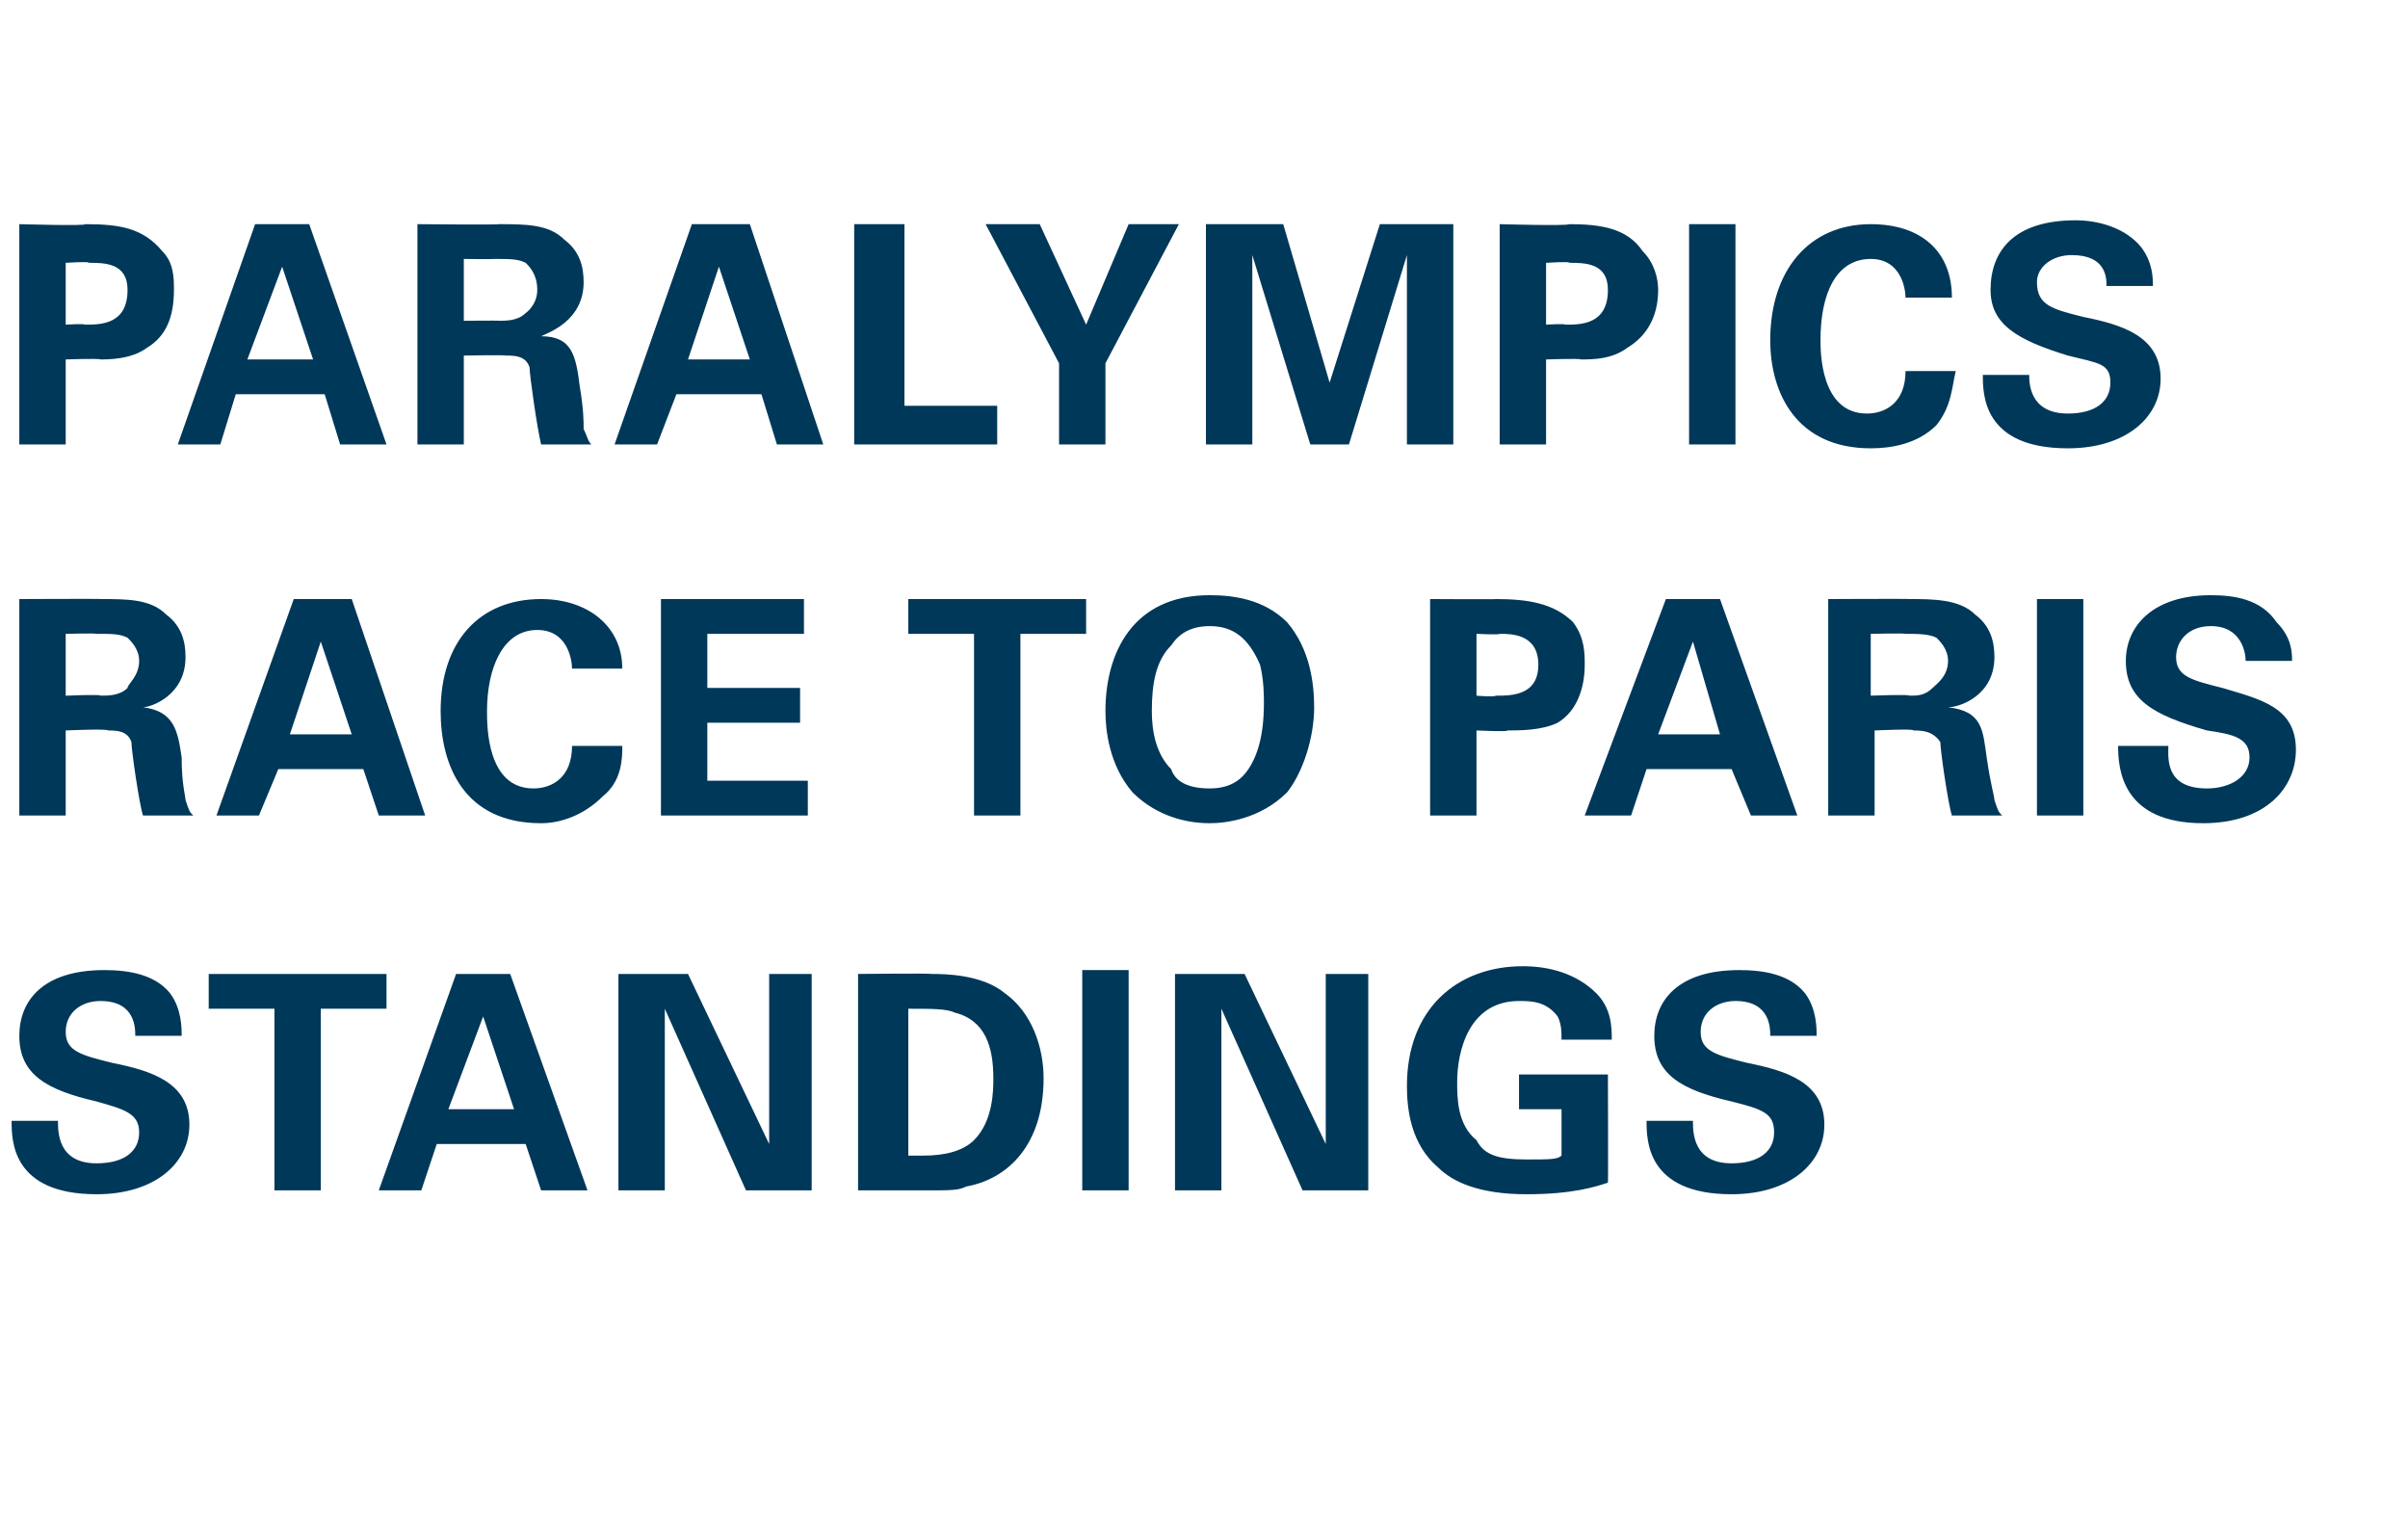
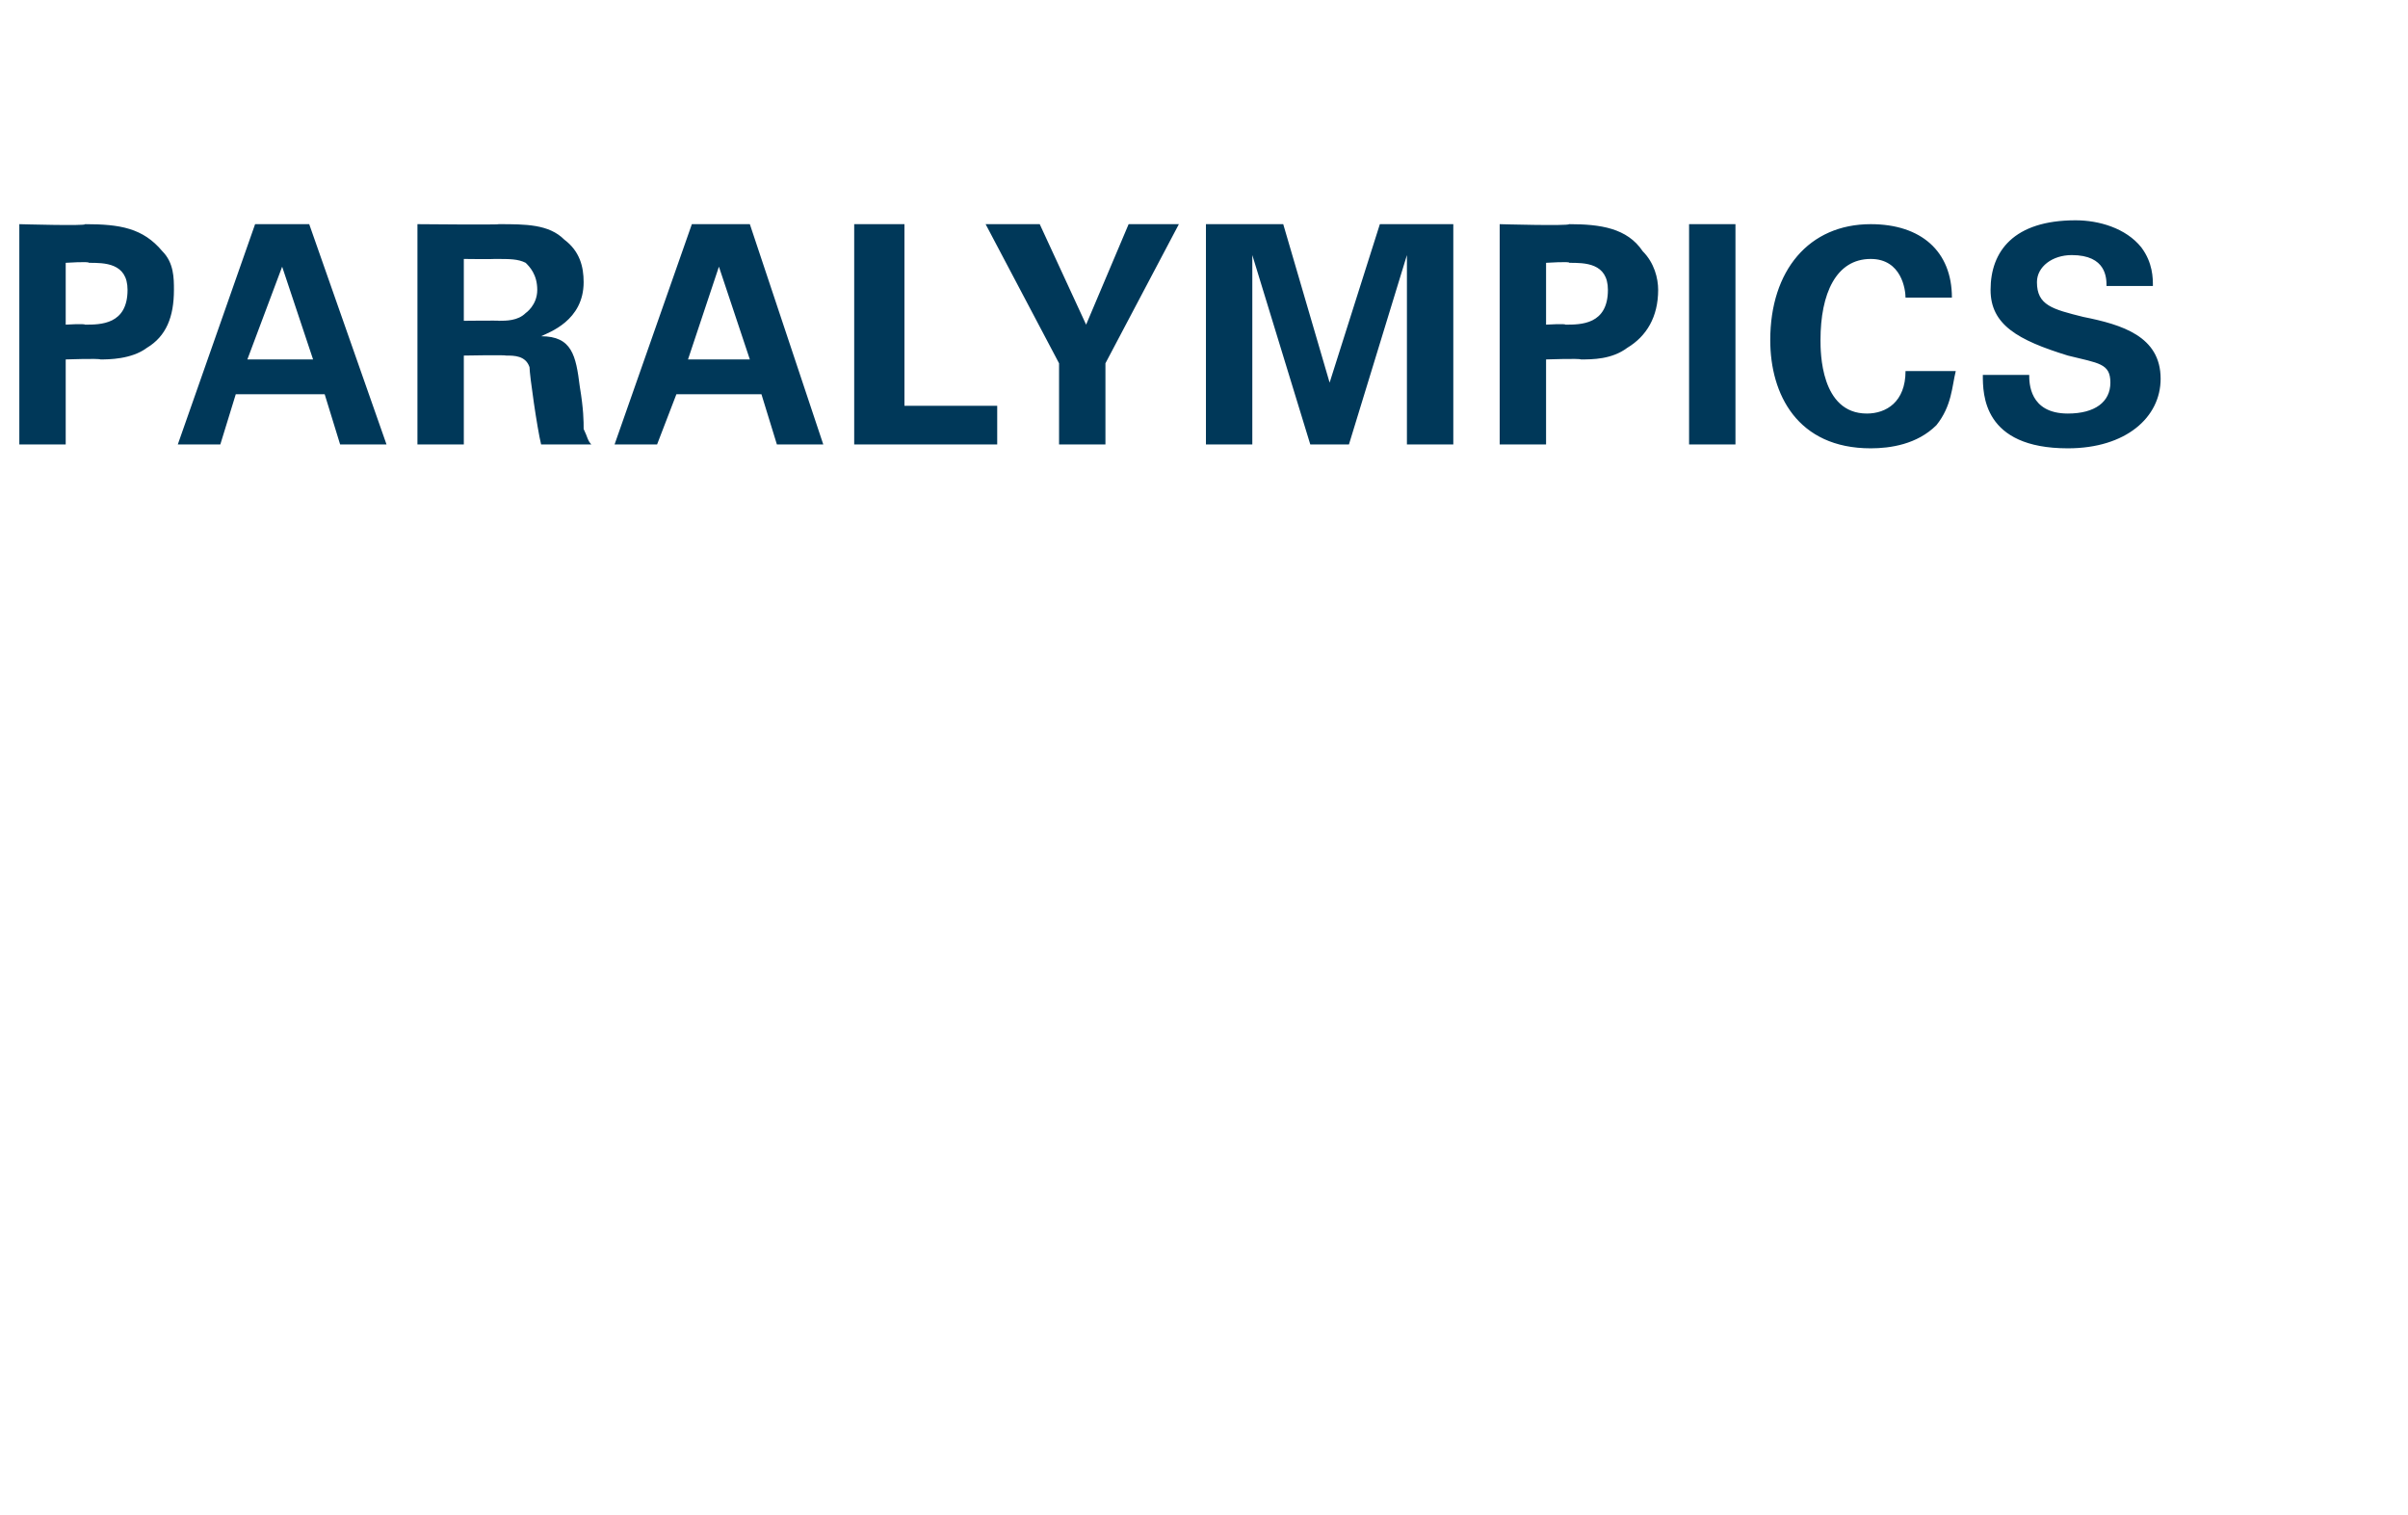
<svg xmlns="http://www.w3.org/2000/svg" version="1.1" width="62.3px" height="39.2px" viewBox="0 -1 62.3 39.2" style="top:-1px">
  <desc>PARALYMPICS RACE TO PARIS STANDINGS</desc>
  <defs />
  <g id="Polygon121676">
-     <path d="M 1.5 28 C 1.5 28.3 1.5 29.1 2.5 29.1 C 3.2 29.1 3.6 28.8 3.6 28.3 C 3.6 27.8 3.2 27.7 2.5 27.5 C 1.2 27.2 0.5 26.8 0.5 25.8 C 0.5 24.9 1.1 24.1 2.7 24.1 C 3.3 24.1 4 24.2 4.4 24.7 C 4.7 25.1 4.7 25.6 4.7 25.8 C 4.7 25.8 3.5 25.8 3.5 25.8 C 3.5 25.6 3.5 24.9 2.6 24.9 C 2.1 24.9 1.7 25.2 1.7 25.7 C 1.7 26.2 2.1 26.3 2.9 26.5 C 3.9 26.7 4.9 27 4.9 28.1 C 4.9 29.1 4 29.9 2.5 29.9 C 0.3 29.9 0.3 28.5 0.3 28 C 0.3 28 1.5 28 1.5 28 Z M 7.1 25.1 L 5.4 25.1 L 5.4 24.2 L 10 24.2 L 10 25.1 L 8.3 25.1 L 8.3 29.8 L 7.1 29.8 L 7.1 25.1 Z M 13.2 24.2 L 15.2 29.8 L 14 29.8 L 13.6 28.6 L 11.3 28.6 L 10.9 29.8 L 9.8 29.8 L 11.8 24.2 L 13.2 24.2 Z M 13.3 27.7 L 12.5 25.3 L 11.6 27.7 L 13.3 27.7 Z M 16 24.2 L 17.8 24.2 L 19.9 28.6 L 19.9 24.2 L 21 24.2 L 21 29.8 L 19.3 29.8 L 17.2 25.1 L 17.2 29.8 L 16 29.8 L 16 24.2 Z M 22.2 24.2 C 22.2 24.2 24.09 24.18 24.1 24.2 C 24.4 24.2 25.4 24.2 26 24.7 C 26.7 25.2 27 26.1 27 26.9 C 27 28.6 26.1 29.5 25 29.7 C 24.8 29.8 24.6 29.8 24 29.8 C 23.98 29.8 22.2 29.8 22.2 29.8 L 22.2 24.2 Z M 23.5 28.9 C 23.6 28.9 23.8 28.9 23.9 28.9 C 24.4 28.9 24.9 28.8 25.2 28.5 C 25.7 28 25.7 27.2 25.7 26.9 C 25.7 26.1 25.5 25.4 24.7 25.2 C 24.5 25.1 24.1 25.1 23.5 25.1 C 23.5 25.1 23.5 28.9 23.5 28.9 Z M 28 24.1 L 29.2 24.1 L 29.2 29.8 L 28 29.8 L 28 24.1 Z M 30.4 24.2 L 32.2 24.2 L 34.3 28.6 L 34.3 24.2 L 35.4 24.2 L 35.4 29.8 L 33.7 29.8 L 31.6 25.1 L 31.6 29.8 L 30.4 29.8 L 30.4 24.2 Z M 40.4 25.9 C 40.4 25.7 40.4 25.5 40.3 25.3 C 40 24.9 39.6 24.9 39.3 24.9 C 38 24.9 37.7 26.2 37.7 27 C 37.7 27.4 37.7 28.1 38.2 28.5 C 38.4 28.9 38.8 29 39.5 29 C 40.1 29 40.3 29 40.4 28.9 C 40.4 28.92 40.4 27.7 40.4 27.7 L 39.3 27.7 L 39.3 26.8 L 41.6 26.8 C 41.6 26.8 41.61 29.61 41.6 29.6 C 41.3 29.7 40.7 29.9 39.5 29.9 C 38.3 29.9 37.6 29.6 37.2 29.2 C 36.5 28.6 36.4 27.7 36.4 27.1 C 36.4 25.1 37.7 24 39.4 24 C 40.1 24 40.8 24.2 41.3 24.7 C 41.7 25.1 41.7 25.6 41.7 25.9 C 41.7 25.9 40.4 25.9 40.4 25.9 Z M 43.8 28 C 43.8 28.3 43.8 29.1 44.8 29.1 C 45.5 29.1 45.9 28.8 45.9 28.3 C 45.9 27.8 45.6 27.7 44.8 27.5 C 43.5 27.2 42.8 26.8 42.8 25.8 C 42.8 24.9 43.4 24.1 45 24.1 C 45.6 24.1 46.3 24.2 46.7 24.7 C 47 25.1 47 25.6 47 25.8 C 47 25.8 45.8 25.8 45.8 25.8 C 45.8 25.6 45.8 24.9 44.9 24.9 C 44.4 24.9 44 25.2 44 25.7 C 44 26.2 44.4 26.3 45.2 26.5 C 46.2 26.7 47.2 27 47.2 28.1 C 47.2 29.1 46.3 29.9 44.8 29.9 C 42.6 29.9 42.6 28.5 42.6 28 C 42.6 28 43.8 28 43.8 28 Z " stroke="none" fill="#003859" />
-   </g>
+     </g>
  <g id="Polygon121675">
-     <path d="M 0.5 14.5 C 0.5 14.5 2.63 14.49 2.6 14.5 C 3.3 14.5 3.9 14.5 4.3 14.9 C 4.7 15.2 4.8 15.6 4.8 16 C 4.8 17 3.9 17.3 3.7 17.3 C 4.5 17.4 4.6 17.9 4.7 18.6 C 4.7 19.3 4.8 19.6 4.8 19.7 C 4.9 20 4.9 20 5 20.1 C 5 20.1 3.7 20.1 3.7 20.1 C 3.6 19.8 3.4 18.4 3.4 18.2 C 3.3 17.9 3 17.9 2.8 17.9 C 2.76 17.85 1.7 17.9 1.7 17.9 L 1.7 20.1 L 0.5 20.1 L 0.5 14.5 Z M 1.7 17 C 1.7 17 2.64 16.96 2.6 17 C 2.8 17 3.1 17 3.3 16.8 C 3.3 16.7 3.6 16.5 3.6 16.1 C 3.6 15.8 3.4 15.6 3.3 15.5 C 3.1 15.4 2.9 15.4 2.5 15.4 C 2.47 15.38 1.7 15.4 1.7 15.4 L 1.7 17 Z M 9.1 14.5 L 11 20.1 L 9.8 20.1 L 9.4 18.9 L 7.2 18.9 L 6.7 20.1 L 5.6 20.1 L 7.6 14.5 L 9.1 14.5 Z M 9.1 18 L 8.3 15.6 L 7.5 18 L 9.1 18 Z M 14.8 16.3 C 14.8 16.1 14.7 15.3 13.9 15.3 C 13 15.3 12.6 16.3 12.6 17.4 C 12.6 17.8 12.6 19.4 13.8 19.4 C 14.3 19.4 14.8 19.1 14.8 18.3 C 14.8 18.3 16.1 18.3 16.1 18.3 C 16.1 18.6 16.1 19.2 15.6 19.6 C 15.1 20.1 14.5 20.3 14 20.3 C 12 20.3 11.4 18.8 11.4 17.4 C 11.4 15.6 12.4 14.5 14 14.5 C 15.2 14.5 16.1 15.2 16.1 16.3 C 16.1 16.3 14.8 16.3 14.8 16.3 Z M 17.1 14.5 L 20.8 14.5 L 20.8 15.4 L 18.3 15.4 L 18.3 16.8 L 20.7 16.8 L 20.7 17.7 L 18.3 17.7 L 18.3 19.2 L 20.9 19.2 L 20.9 20.1 L 17.1 20.1 L 17.1 14.5 Z M 25.2 15.4 L 23.5 15.4 L 23.5 14.5 L 28.1 14.5 L 28.1 15.4 L 26.4 15.4 L 26.4 20.1 L 25.2 20.1 L 25.2 15.4 Z M 31.3 14.4 C 31.9 14.4 32.7 14.5 33.3 15.1 C 33.9 15.8 34 16.7 34 17.3 C 34 18.1 33.7 19 33.3 19.5 C 32.6 20.2 31.7 20.3 31.3 20.3 C 30.5 20.3 29.8 20 29.3 19.5 C 28.7 18.8 28.6 17.9 28.6 17.4 C 28.6 15.9 29.3 14.4 31.3 14.4 Z M 30.3 18.9 C 30.4 19.2 30.7 19.4 31.3 19.4 C 31.8 19.4 32.1 19.2 32.3 18.9 C 32.5 18.6 32.7 18.1 32.7 17.2 C 32.7 17 32.7 16.6 32.6 16.2 C 32.3 15.5 31.9 15.2 31.3 15.2 C 30.8 15.2 30.5 15.4 30.3 15.7 C 29.9 16.1 29.8 16.7 29.8 17.4 C 29.8 17.9 29.9 18.5 30.3 18.9 Z M 37 14.5 C 37 14.5 38.73 14.51 38.7 14.5 C 39.5 14.5 40.2 14.6 40.7 15.1 C 41 15.5 41 15.9 41 16.2 C 41 16.8 40.8 17.4 40.3 17.7 C 39.9 17.9 39.3 17.9 39 17.9 C 39.04 17.94 38.2 17.9 38.2 17.9 L 38.2 20.1 L 37 20.1 L 37 14.5 Z M 38.2 17 C 38.2 17 38.67 17.04 38.7 17 C 39.1 17 39.8 17 39.8 16.2 C 39.8 15.4 39.1 15.4 38.8 15.4 C 38.79 15.43 38.2 15.4 38.2 15.4 L 38.2 17 Z M 44.5 14.5 L 46.5 20.1 L 45.3 20.1 L 44.8 18.9 L 42.6 18.9 L 42.2 20.1 L 41 20.1 L 43.1 14.5 L 44.5 14.5 Z M 44.5 18 L 43.8 15.6 L 42.9 18 L 44.5 18 Z M 47.3 14.5 C 47.3 14.5 49.41 14.49 49.4 14.5 C 50 14.5 50.7 14.5 51.1 14.9 C 51.5 15.2 51.6 15.6 51.6 16 C 51.6 17 50.7 17.3 50.4 17.3 C 51.3 17.4 51.3 17.9 51.4 18.6 C 51.5 19.3 51.6 19.6 51.6 19.7 C 51.7 20 51.7 20 51.8 20.1 C 51.8 20.1 50.5 20.1 50.5 20.1 C 50.4 19.8 50.2 18.4 50.2 18.2 C 50 17.9 49.7 17.9 49.5 17.9 C 49.55 17.85 48.5 17.9 48.5 17.9 L 48.5 20.1 L 47.3 20.1 L 47.3 14.5 Z M 48.4 17 C 48.4 17 49.42 16.96 49.4 17 C 49.6 17 49.8 17 50 16.8 C 50.1 16.7 50.4 16.5 50.4 16.1 C 50.4 15.8 50.2 15.6 50.1 15.5 C 49.9 15.4 49.6 15.4 49.3 15.4 C 49.26 15.38 48.4 15.4 48.4 15.4 L 48.4 17 Z M 52.7 14.5 L 53.9 14.5 L 53.9 20.1 L 52.7 20.1 L 52.7 14.5 Z M 56.1 18.3 C 56.1 18.6 56 19.4 57.1 19.4 C 57.7 19.4 58.2 19.1 58.2 18.6 C 58.2 18.1 57.8 18 57.1 17.9 C 55.7 17.5 55 17.1 55 16.1 C 55 15.2 55.7 14.4 57.2 14.4 C 57.8 14.4 58.5 14.5 58.9 15.1 C 59.3 15.5 59.3 15.9 59.3 16.1 C 59.3 16.1 58.1 16.1 58.1 16.1 C 58.1 15.9 58 15.2 57.2 15.2 C 56.6 15.2 56.3 15.6 56.3 16 C 56.3 16.5 56.7 16.6 57.5 16.8 C 58.5 17.1 59.4 17.3 59.4 18.4 C 59.4 19.4 58.6 20.3 57 20.3 C 54.9 20.3 54.8 18.9 54.8 18.3 C 54.8 18.3 56.1 18.3 56.1 18.3 Z " stroke="none" fill="#003859" />
-   </g>
+     </g>
  <g id="Polygon121674">
    <path d="M 0.5 4.8 C 0.5 4.8 2.25 4.85 2.2 4.8 C 3.1 4.8 3.7 4.9 4.2 5.5 C 4.5 5.8 4.5 6.2 4.5 6.5 C 4.5 7.2 4.3 7.7 3.8 8 C 3.4 8.3 2.8 8.3 2.6 8.3 C 2.55 8.27 1.7 8.3 1.7 8.3 L 1.7 10.5 L 0.5 10.5 L 0.5 4.8 Z M 1.7 7.4 C 1.7 7.4 2.18 7.37 2.2 7.4 C 2.6 7.4 3.3 7.4 3.3 6.5 C 3.3 5.8 2.7 5.8 2.3 5.8 C 2.31 5.76 1.7 5.8 1.7 5.8 L 1.7 7.4 Z M 8 4.8 L 10 10.5 L 8.8 10.5 L 8.4 9.2 L 6.1 9.2 L 5.7 10.5 L 4.6 10.5 L 6.6 4.8 L 8 4.8 Z M 8.1 8.3 L 7.3 5.9 L 6.4 8.3 L 8.1 8.3 Z M 10.8 4.8 C 10.8 4.8 12.93 4.82 12.9 4.8 C 13.6 4.8 14.2 4.8 14.6 5.2 C 15 5.5 15.1 5.9 15.1 6.3 C 15.1 7.3 14.2 7.6 14 7.7 C 14.8 7.7 14.9 8.2 15 9 C 15.1 9.6 15.1 9.9 15.1 10.1 C 15.2 10.3 15.2 10.4 15.3 10.5 C 15.3 10.5 14 10.5 14 10.5 C 13.9 10.1 13.7 8.7 13.7 8.5 C 13.6 8.2 13.3 8.2 13.1 8.2 C 13.06 8.18 12 8.2 12 8.2 L 12 10.5 L 10.8 10.5 L 10.8 4.8 Z M 12 7.3 C 12 7.3 12.94 7.29 12.9 7.3 C 13.1 7.3 13.4 7.3 13.6 7.1 C 13.6 7.1 13.9 6.9 13.9 6.5 C 13.9 6.1 13.7 5.9 13.6 5.8 C 13.4 5.7 13.2 5.7 12.8 5.7 C 12.77 5.71 12 5.7 12 5.7 L 12 7.3 Z M 19.4 4.8 L 21.3 10.5 L 20.1 10.5 L 19.7 9.2 L 17.5 9.2 L 17 10.5 L 15.9 10.5 L 17.9 4.8 L 19.4 4.8 Z M 19.4 8.3 L 18.6 5.9 L 17.8 8.3 L 19.4 8.3 Z M 22.1 4.8 L 23.4 4.8 L 23.4 9.5 L 25.8 9.5 L 25.8 10.5 L 22.1 10.5 L 22.1 4.8 Z M 26.9 4.8 L 28.1 7.4 L 29.2 4.8 L 30.5 4.8 L 28.6 8.4 L 28.6 10.5 L 27.4 10.5 L 27.4 8.4 L 25.5 4.8 L 26.9 4.8 Z M 31.2 4.8 L 33.2 4.8 L 34.4 8.9 L 35.7 4.8 L 37.6 4.8 L 37.6 10.5 L 36.4 10.5 L 36.4 5.6 L 34.9 10.5 L 33.9 10.5 L 32.4 5.6 L 32.4 10.5 L 31.2 10.5 L 31.2 4.8 Z M 38.8 4.8 C 38.8 4.8 40.56 4.85 40.6 4.8 C 41.4 4.8 42.1 4.9 42.5 5.5 C 42.8 5.8 42.9 6.2 42.9 6.5 C 42.9 7.2 42.6 7.7 42.1 8 C 41.7 8.3 41.2 8.3 40.9 8.3 C 40.87 8.27 40 8.3 40 8.3 L 40 10.5 L 38.8 10.5 L 38.8 4.8 Z M 40 7.4 C 40 7.4 40.5 7.37 40.5 7.4 C 40.9 7.4 41.6 7.4 41.6 6.5 C 41.6 5.8 41 5.8 40.6 5.8 C 40.63 5.76 40 5.8 40 5.8 L 40 7.4 Z M 43.7 4.8 L 44.9 4.8 L 44.9 10.5 L 43.7 10.5 L 43.7 4.8 Z M 49.3 6.7 C 49.3 6.5 49.2 5.7 48.4 5.7 C 47.5 5.7 47.1 6.6 47.1 7.8 C 47.1 8.1 47.1 9.7 48.3 9.7 C 48.8 9.7 49.3 9.4 49.3 8.6 C 49.3 8.6 50.6 8.6 50.6 8.6 C 50.5 9 50.5 9.5 50.1 10 C 49.6 10.5 48.9 10.6 48.4 10.6 C 46.5 10.6 45.8 9.2 45.8 7.8 C 45.8 6 46.8 4.8 48.4 4.8 C 49.7 4.8 50.5 5.5 50.5 6.7 C 50.5 6.7 49.3 6.7 49.3 6.7 Z M 52.5 8.7 C 52.5 8.9 52.5 9.7 53.5 9.7 C 54.2 9.7 54.6 9.4 54.6 8.9 C 54.6 8.4 54.3 8.4 53.5 8.2 C 52.2 7.8 51.5 7.4 51.5 6.5 C 51.5 5.5 52.1 4.7 53.7 4.7 C 54.3 4.7 55 4.9 55.4 5.4 C 55.7 5.8 55.7 6.2 55.7 6.4 C 55.7 6.4 54.5 6.4 54.5 6.4 C 54.5 6.2 54.5 5.6 53.6 5.6 C 53.1 5.6 52.7 5.9 52.7 6.3 C 52.7 6.9 53.1 7 53.9 7.2 C 54.9 7.4 55.9 7.7 55.9 8.8 C 55.9 9.8 55 10.6 53.5 10.6 C 51.3 10.6 51.3 9.2 51.3 8.7 C 51.3 8.7 52.5 8.7 52.5 8.7 Z " stroke="none" fill="#003859" />
  </g>
</svg>